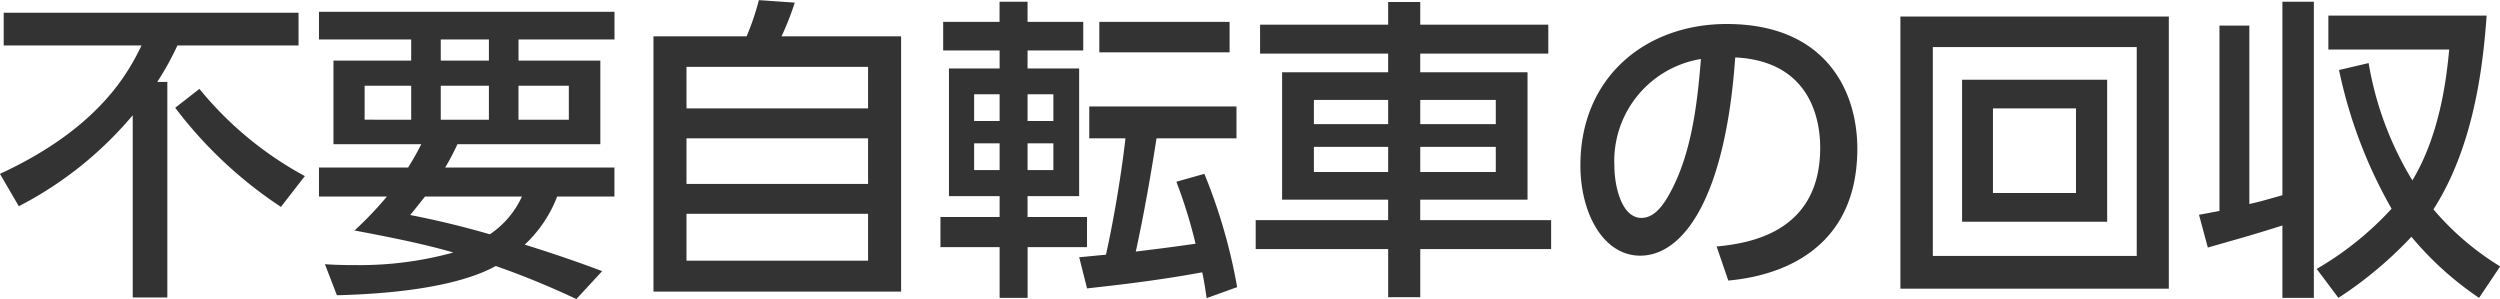
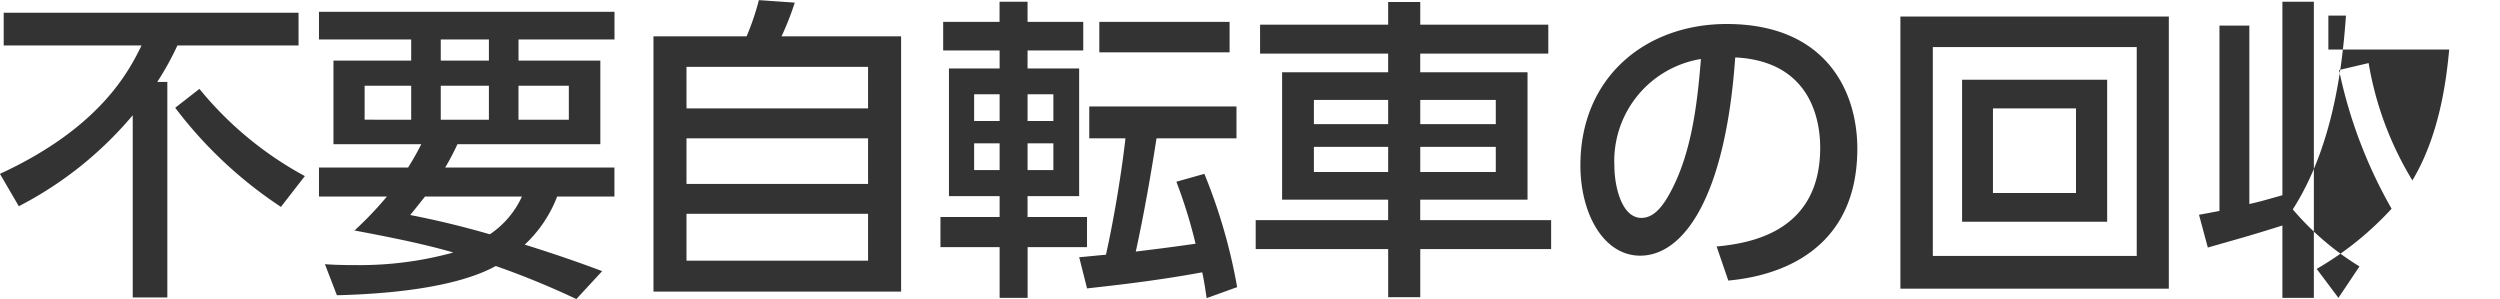
<svg xmlns="http://www.w3.org/2000/svg" width="190.687" height="22.81" viewBox="0 0 190.687 22.81">
  <defs>
    <style>
      .cls-1 {
        fill: #333;
        fill-rule: evenodd;
      }
    </style>
  </defs>
-   <path id="buying-recycle-heading.svg" class="cls-1" d="M185.811,4513.47h2.64v-16.44h-0.768a22.262,22.262,0,0,0,1.536-2.78h9.241v-2.5H175.97v2.5h10.513c-0.96,1.96-3.144,6.26-10.8,9.79l1.44,2.47a28.225,28.225,0,0,0,8.689-6.94v13.9Zm3.24-14.47a32.614,32.614,0,0,0,8.065,7.56l1.824-2.35a26.819,26.819,0,0,1-8.041-6.65Zm10.967,4.56v2.21H205.2a26.8,26.8,0,0,1-2.472,2.59c2.424,0.46,5.137.98,7.537,1.68a26.87,26.87,0,0,1-7.417.96c-1.032,0-1.728-.02-2.376-0.07l0.912,2.37c3.672-.09,9-0.52,12.121-2.23a63.805,63.805,0,0,1,6.145,2.52l1.968-2.13c-1.176-.44-3.048-1.13-5.905-2.02a9.858,9.858,0,0,0,2.473-3.67h4.368v-2.21H209.643a18.977,18.977,0,0,0,.936-1.78h10.9v-6.38h-6.241v-1.61h7.321v-2.11H200.018v2.11h7.033v1.61h-5.929v6.38h6.7c-0.312.6-.5,0.96-1.008,1.78h-6.793Zm9.289-6.24h3.672v2.59h-3.672v-2.59Zm0-3.53h3.672v1.61h-3.672v-1.61Zm-5.809,3.53h3.553v2.59H203.5v-2.59Zm11.737,0h3.841v2.59h-3.841v-2.59Zm0.264,8.45a6.933,6.933,0,0,1-2.448,2.88c-2.664-.77-4.7-1.2-6.072-1.47,0.6-.74.84-1.05,1.128-1.41H215.5Zm10.032-12.22v19.47H244.42v-19.47H235.3a21.506,21.506,0,0,0,1.008-2.57l-2.736-.19a19.709,19.709,0,0,1-.936,2.76h-7.1Zm16.369,11.26H228.051v-3.48H241.9v3.48Zm0-5.76H228.051v-3.17H241.9v3.17Zm0,11.61H228.051v-3.57H241.9v3.57Zm5.734-16.03h4.3V4496h-3.865v9.74h3.865v1.59h-4.513v2.3h4.513v3.87h2.136v-3.87H258.6v-2.3h-4.536v-1.59H258V4496h-3.936v-1.37h4.248v-2.18h-4.248v-1.54h-2.136v1.54h-4.3v2.18Zm4.3,3.34v2.04h-1.944v-2.04h1.944Zm0,3.74v2.04h-1.944v-2.04h1.944Zm4.1-3.74v2.04h-1.968v-2.04h1.968Zm0,3.74v2.04h-1.968v-2.04h1.968Zm14.017,10.97a42.045,42.045,0,0,0-2.5-8.64l-2.136.6a38.011,38.011,0,0,1,1.464,4.73c-2.328.33-2.664,0.36-4.56,0.6,0.792-3.6,1.368-7.27,1.584-8.64H270v-2.43H258.771v2.43h2.761c-0.385,3.38-1.057,6.98-1.489,8.88-0.312.02-1.752,0.17-2.04,0.19l0.6,2.38c1.248-.15,4.9-0.51,8.785-1.23,0.168,0.77.24,1.35,0.336,1.97Zm-10.513-20.23v2.32h9.937v-2.32h-9.937Zm34.249,0.21h-9.769v-1.73h-2.448v1.73H271.8v2.21h9.769v1.42h-8.089v9.72h8.089v1.56H271.466v2.21h10.105v3.67h2.448v-3.67H294v-2.21h-9.985v-1.56H292.2v-9.72h-8.185v-1.42h9.769v-2.21Zm-12.217,5.74v1.85h-5.664v-1.85h5.664Zm0,3.58v1.92h-5.664v-1.92h5.664Zm8.209-3.58v1.85h-5.761v-1.85h5.761Zm0,3.58v1.92h-5.761v-1.92h5.761Zm17.735,10.2c1.7-.17,9.841-0.99,9.841-10.06,0-4.51-2.5-9.51-9.961-9.51-6.168,0-11.161,4.04-11.161,10.78,0,3.7,1.776,6.89,4.561,6.89,3.312,0,6.5-4.44,7.248-15.12,5.377,0.26,6.481,4.22,6.481,6.89,0,6.43-5.353,7.29-7.9,7.53Zm-2.088-16.9c-0.288,3.6-.744,7.27-2.376,10.25-0.576,1.05-1.248,1.87-2.16,1.87-1.56,0-2.064-2.54-2.064-3.94A7.882,7.882,0,0,1,305.427,4495.28Zm15.215-3.24v20.76h20.474v-20.76H320.642Zm18.026,2.33v15.93H323.114v-15.93h15.554Zm-13.321,2.49v10.83h11.065v-10.83H325.347Zm8.688,2.19v6.45H327.7v-6.45h6.336Zm10.055,10.61c2.808-.8,3.168-0.89,5.689-1.68v5.52h2.4v-22.59h-2.4v14.76c-1.1.31-1.776,0.51-2.521,0.67v-13.61h-2.28v14.14c-0.624.12-1.008,0.19-1.56,0.29Zm10.009-13.54a36.152,36.152,0,0,0,4.008,10.58,24.189,24.189,0,0,1-5.712,4.59l1.656,2.21a30.253,30.253,0,0,0,5.569-4.66,24.623,24.623,0,0,0,5.16,4.66l1.608-2.4a21.094,21.094,0,0,1-5.088-4.35c3.024-4.73,3.768-10.68,4.056-14.78H353.283v2.59H362.5c-0.216,2.35-.744,6.55-2.808,9.98a25.186,25.186,0,0,1-3.337-8.95Z" transform="translate(-175.688 -4490.78)" />
+   <path id="buying-recycle-heading.svg" class="cls-1" d="M185.811,4513.47h2.64v-16.44h-0.768a22.262,22.262,0,0,0,1.536-2.78h9.241v-2.5H175.97v2.5h10.513c-0.96,1.96-3.144,6.26-10.8,9.79l1.44,2.47a28.225,28.225,0,0,0,8.689-6.94v13.9Zm3.24-14.47a32.614,32.614,0,0,0,8.065,7.56l1.824-2.35a26.819,26.819,0,0,1-8.041-6.65Zm10.967,4.56v2.21H205.2a26.8,26.8,0,0,1-2.472,2.59c2.424,0.46,5.137.98,7.537,1.68a26.87,26.87,0,0,1-7.417.96c-1.032,0-1.728-.02-2.376-0.07l0.912,2.37c3.672-.09,9-0.52,12.121-2.23a63.805,63.805,0,0,1,6.145,2.52l1.968-2.13c-1.176-.44-3.048-1.13-5.905-2.02a9.858,9.858,0,0,0,2.473-3.67h4.368v-2.21H209.643a18.977,18.977,0,0,0,.936-1.78h10.9v-6.38h-6.241v-1.61h7.321v-2.11H200.018v2.11h7.033v1.61h-5.929v6.38h6.7c-0.312.6-.5,0.96-1.008,1.78h-6.793Zm9.289-6.24h3.672v2.59h-3.672v-2.59Zm0-3.53h3.672v1.61h-3.672v-1.61Zm-5.809,3.53h3.553v2.59H203.5v-2.59Zm11.737,0h3.841v2.59h-3.841v-2.59Zm0.264,8.45a6.933,6.933,0,0,1-2.448,2.88c-2.664-.77-4.7-1.2-6.072-1.47,0.6-.74.84-1.05,1.128-1.41H215.5Zm10.032-12.22v19.47H244.42v-19.47H235.3a21.506,21.506,0,0,0,1.008-2.57l-2.736-.19a19.709,19.709,0,0,1-.936,2.76h-7.1Zm16.369,11.26H228.051v-3.48H241.9v3.48Zm0-5.76H228.051v-3.17H241.9v3.17Zm0,11.61H228.051v-3.57H241.9v3.57Zm5.734-16.03h4.3V4496h-3.865v9.74h3.865v1.59h-4.513v2.3h4.513v3.87h2.136v-3.87H258.6v-2.3h-4.536v-1.59H258V4496h-3.936v-1.37h4.248v-2.18h-4.248v-1.54h-2.136v1.54h-4.3v2.18Zm4.3,3.34v2.04h-1.944v-2.04h1.944Zm0,3.74v2.04h-1.944v-2.04h1.944Zm4.1-3.74v2.04h-1.968v-2.04h1.968Zm0,3.74v2.04h-1.968v-2.04h1.968Zm14.017,10.97a42.045,42.045,0,0,0-2.5-8.64l-2.136.6a38.011,38.011,0,0,1,1.464,4.73c-2.328.33-2.664,0.36-4.56,0.6,0.792-3.6,1.368-7.27,1.584-8.64H270v-2.43H258.771v2.43h2.761c-0.385,3.38-1.057,6.98-1.489,8.88-0.312.02-1.752,0.17-2.04,0.19l0.6,2.38c1.248-.15,4.9-0.51,8.785-1.23,0.168,0.77.24,1.35,0.336,1.97Zm-10.513-20.23v2.32h9.937v-2.32h-9.937Zm34.249,0.21h-9.769v-1.73h-2.448v1.73H271.8v2.21h9.769v1.42h-8.089v9.72h8.089v1.56H271.466v2.21h10.105v3.67h2.448v-3.67H294v-2.21h-9.985v-1.56H292.2v-9.72h-8.185v-1.42h9.769v-2.21Zm-12.217,5.74v1.85h-5.664v-1.85h5.664Zm0,3.58v1.92h-5.664v-1.92h5.664Zm8.209-3.58v1.85h-5.761v-1.85h5.761Zm0,3.58v1.92h-5.761v-1.92h5.761Zm17.735,10.2c1.7-.17,9.841-0.99,9.841-10.06,0-4.51-2.5-9.51-9.961-9.51-6.168,0-11.161,4.04-11.161,10.78,0,3.7,1.776,6.89,4.561,6.89,3.312,0,6.5-4.44,7.248-15.12,5.377,0.26,6.481,4.22,6.481,6.89,0,6.43-5.353,7.29-7.9,7.53Zm-2.088-16.9c-0.288,3.6-.744,7.27-2.376,10.25-0.576,1.05-1.248,1.87-2.16,1.87-1.56,0-2.064-2.54-2.064-3.94A7.882,7.882,0,0,1,305.427,4495.28Zm15.215-3.24v20.76h20.474v-20.76H320.642Zm18.026,2.33v15.93H323.114v-15.93h15.554Zm-13.321,2.49v10.83h11.065v-10.83H325.347Zm8.688,2.19v6.45H327.7v-6.45h6.336Zm10.055,10.61c2.808-.8,3.168-0.89,5.689-1.68v5.52h2.4v-22.59h-2.4v14.76c-1.1.31-1.776,0.51-2.521,0.67v-13.61h-2.28v14.14c-0.624.12-1.008,0.19-1.56,0.29Zm10.009-13.54a36.152,36.152,0,0,0,4.008,10.58,24.189,24.189,0,0,1-5.712,4.59l1.656,2.21l1.608-2.4a21.094,21.094,0,0,1-5.088-4.35c3.024-4.73,3.768-10.68,4.056-14.78H353.283v2.59H362.5c-0.216,2.35-.744,6.55-2.808,9.98a25.186,25.186,0,0,1-3.337-8.95Z" transform="translate(-175.688 -4490.78)" />
</svg>